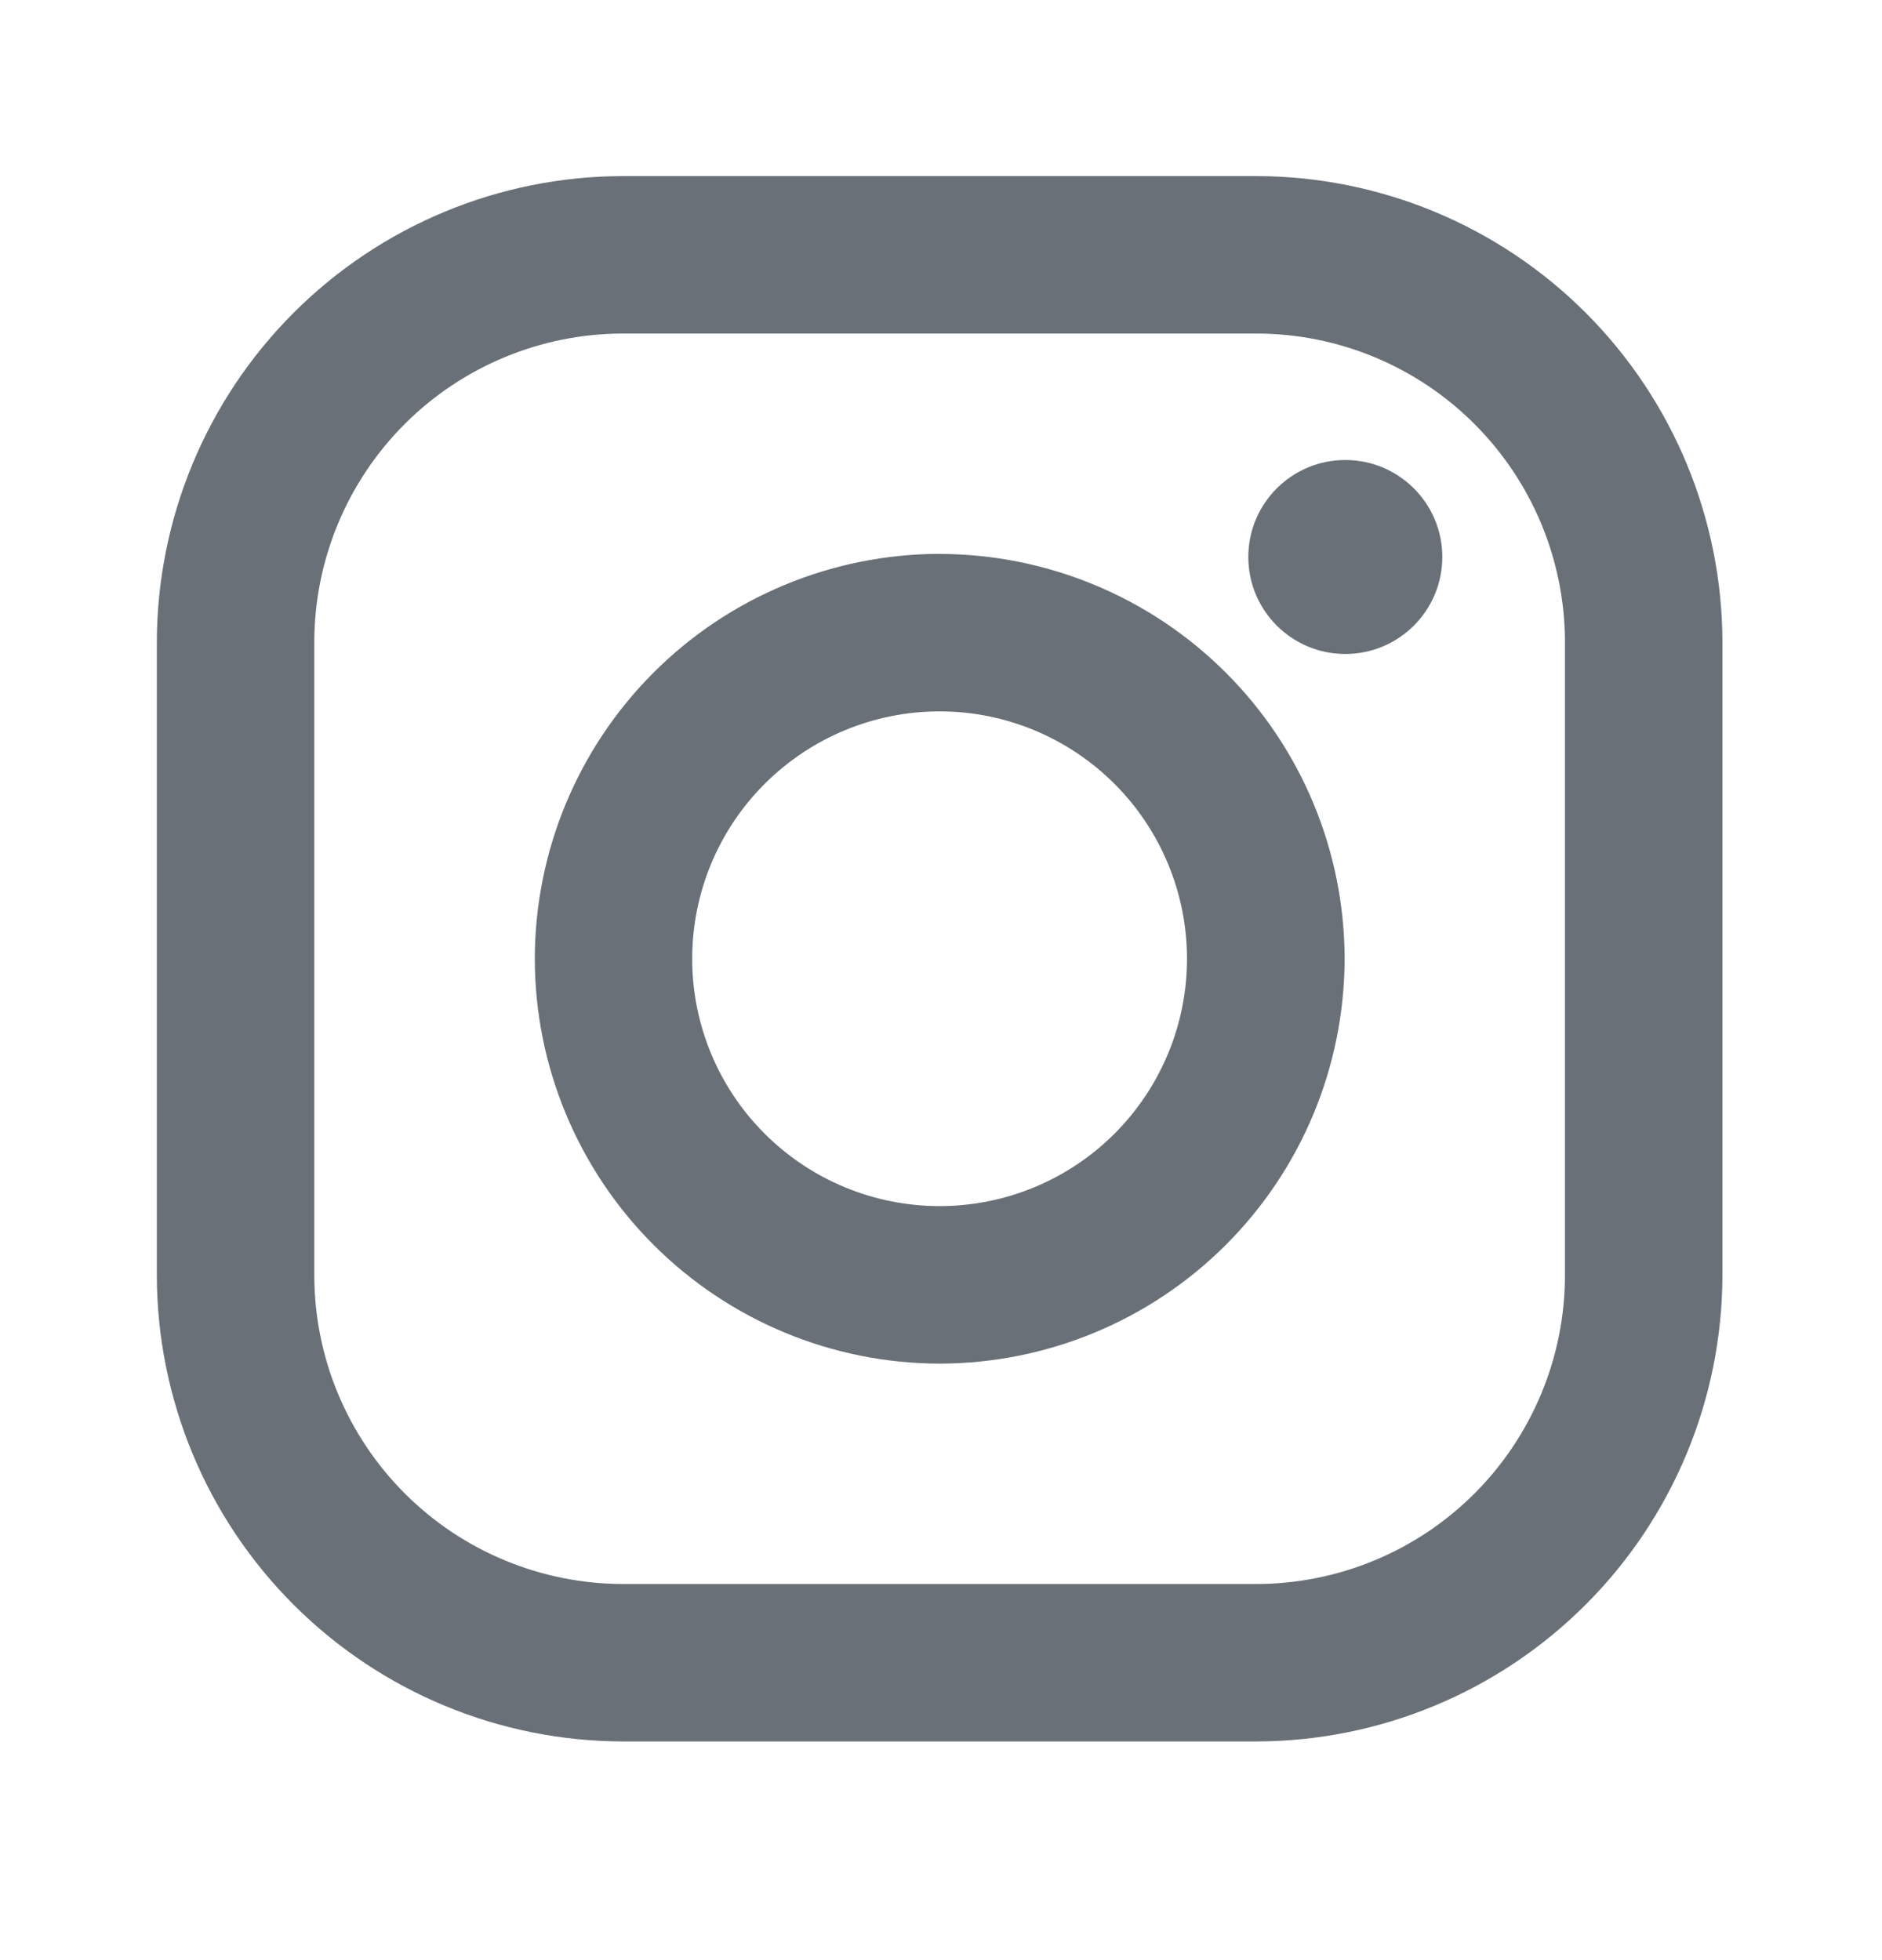
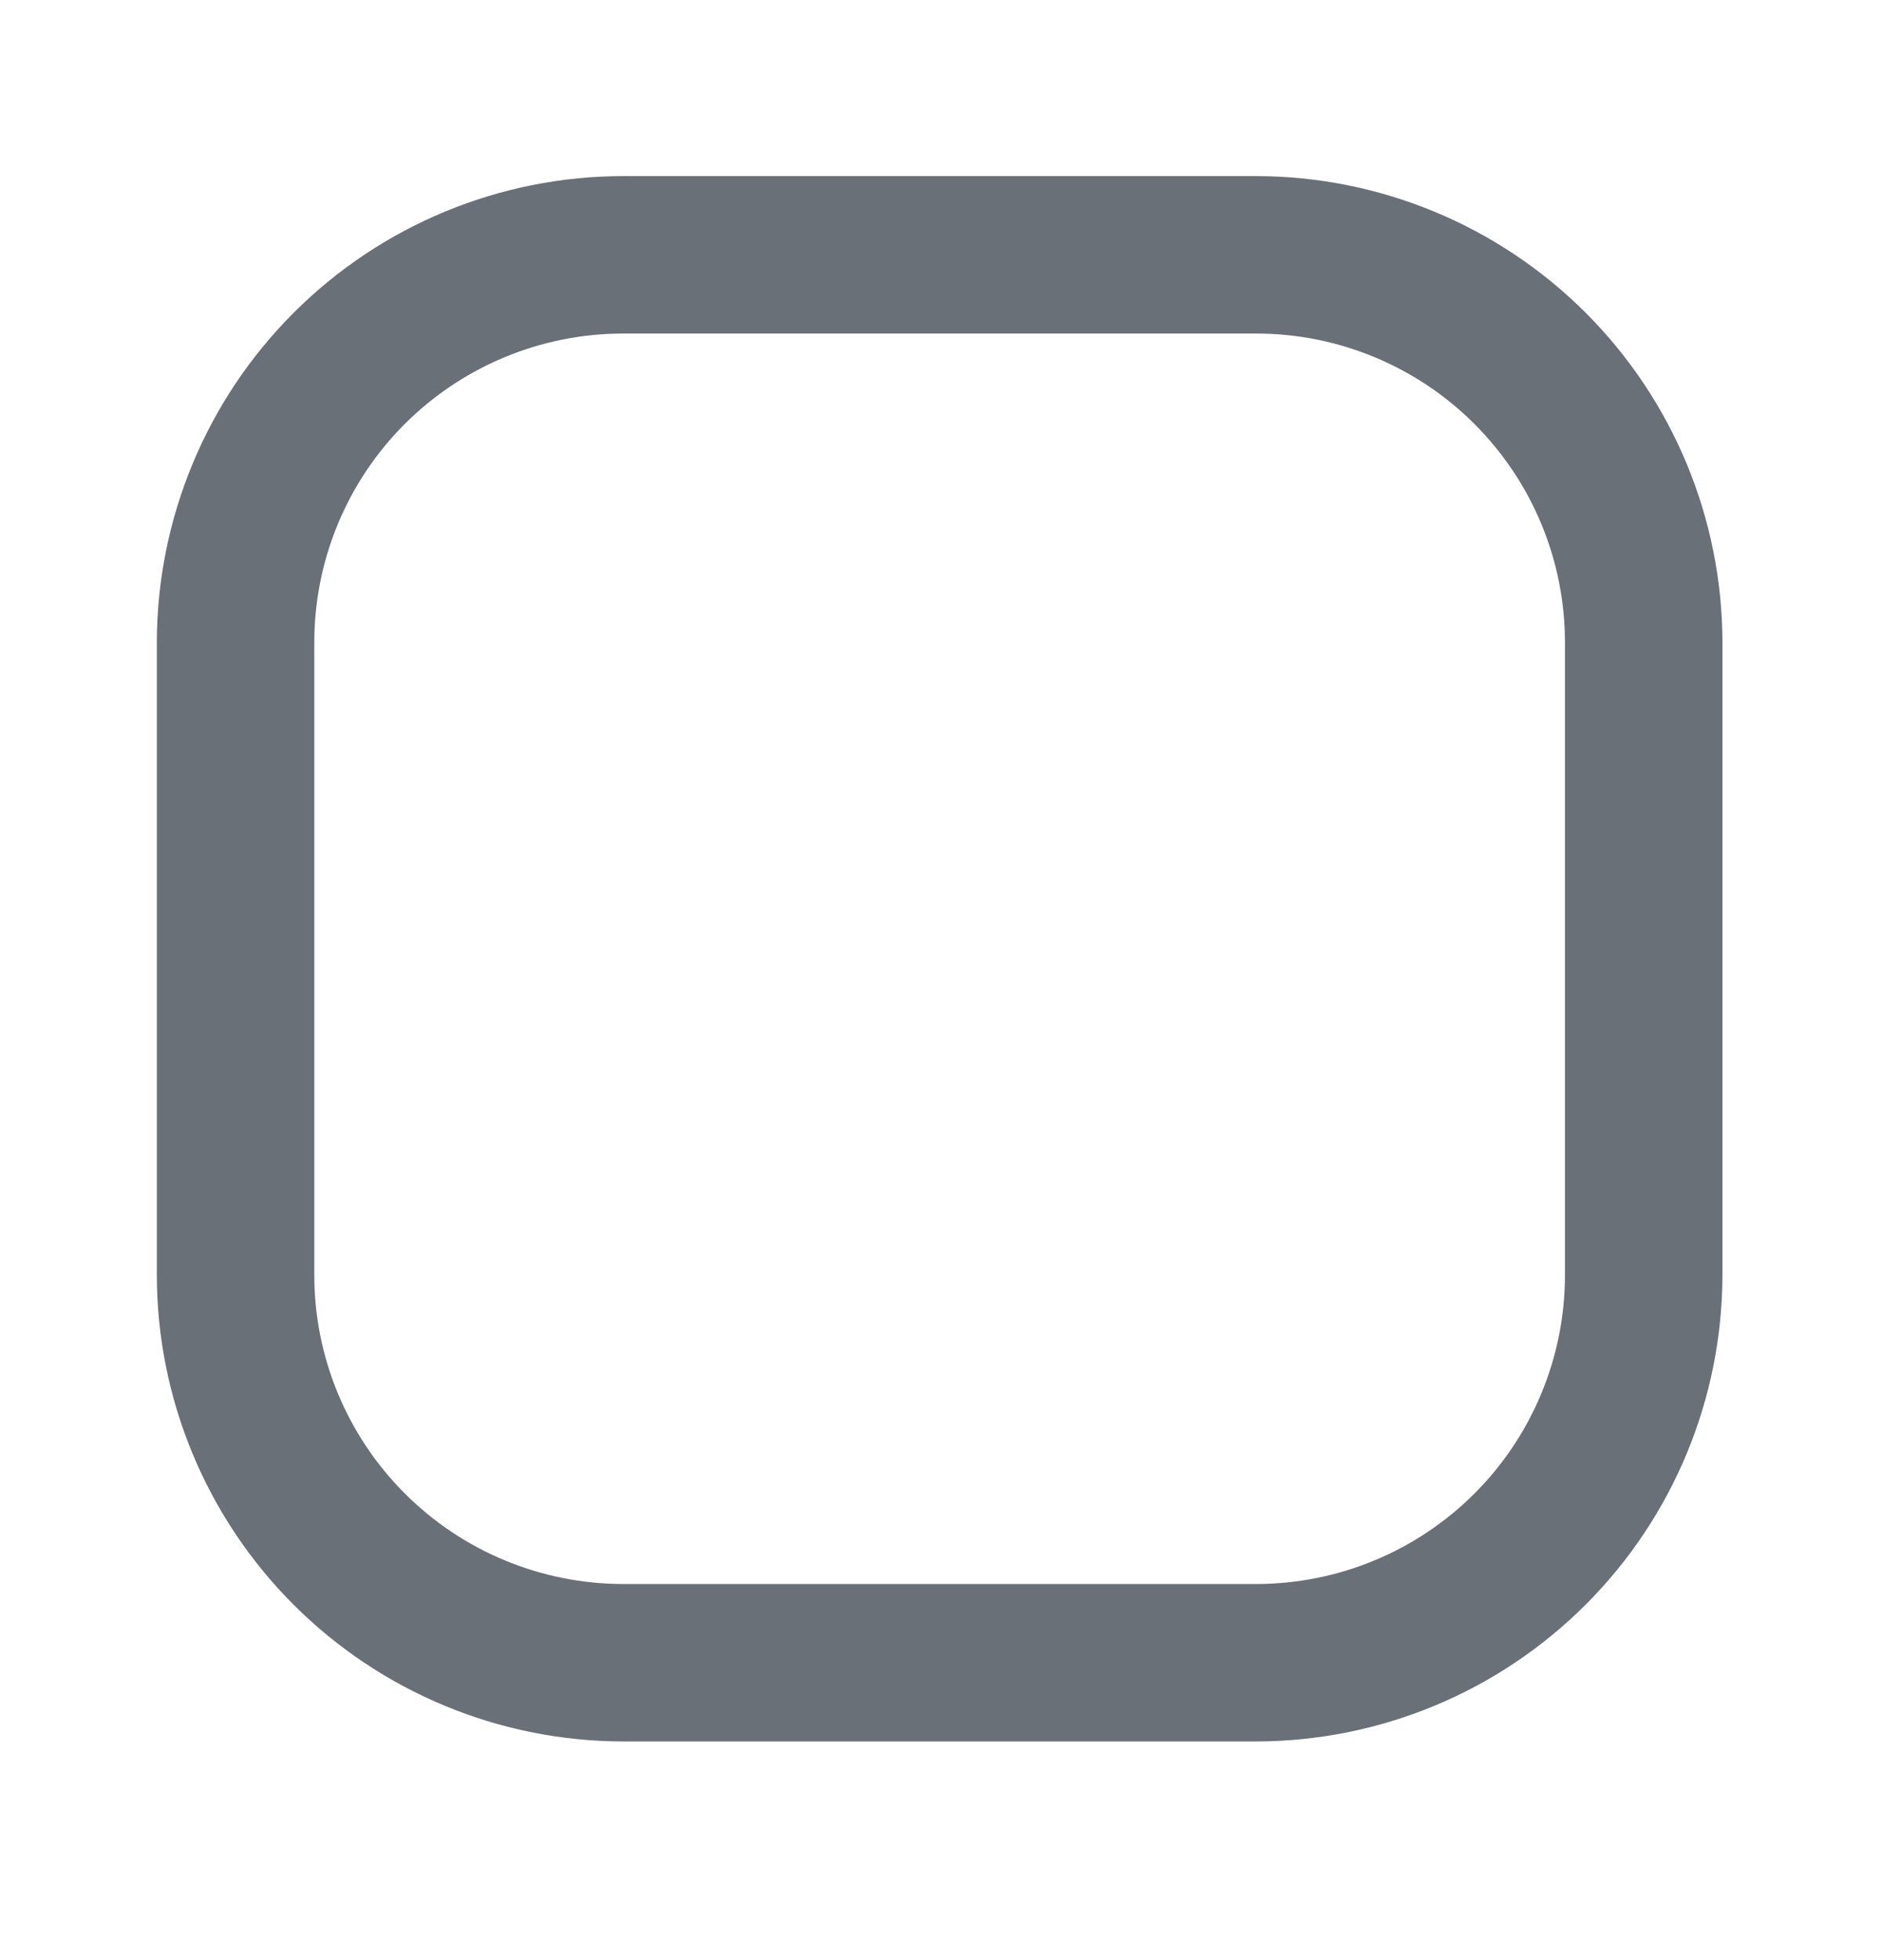
<svg xmlns="http://www.w3.org/2000/svg" width="24" height="25" viewBox="0 0 24 25" fill="none">
  <path d="M16.017 2.246H7.947C6.37 2.247 4.858 2.875 3.744 3.99C2.629 5.105 2.002 6.617 2 8.194L2 16.264C2.002 17.84 2.629 19.352 3.744 20.467C4.859 21.582 6.371 22.209 7.948 22.211H16.018C17.595 22.209 19.107 21.581 20.221 20.466C21.336 19.351 21.963 17.84 21.965 16.263V8.193C21.963 6.616 21.336 5.104 20.221 3.989C19.106 2.874 17.594 2.247 16.017 2.246V2.246ZM19.957 16.263C19.957 16.78 19.855 17.292 19.657 17.77C19.459 18.248 19.169 18.683 18.803 19.049C18.437 19.415 18.003 19.705 17.525 19.903C17.047 20.101 16.534 20.203 16.017 20.203H7.947C6.902 20.202 5.9 19.787 5.162 19.048C4.423 18.309 4.008 17.307 4.008 16.263V8.193C4.008 7.148 4.423 6.146 5.162 5.407C5.901 4.669 6.903 4.254 7.948 4.254H16.018C17.063 4.254 18.065 4.669 18.803 5.408C19.542 6.147 19.957 7.149 19.957 8.194V16.264V16.263Z" fill="#697077" />
-   <path d="M11.982 7.064C10.613 7.067 9.301 7.611 8.334 8.579C7.366 9.547 6.822 10.859 6.82 12.227C6.821 13.596 7.366 14.909 8.334 15.877C9.302 16.845 10.614 17.39 11.983 17.392C13.352 17.39 14.665 16.845 15.633 15.877C16.601 14.909 17.145 13.597 17.147 12.227C17.145 10.858 16.6 9.546 15.632 8.579C14.663 7.611 13.351 7.067 11.982 7.065V7.064ZM11.982 15.383C11.145 15.383 10.343 15.051 9.751 14.459C9.159 13.868 8.827 13.065 8.827 12.229C8.827 11.392 9.159 10.589 9.751 9.998C10.343 9.406 11.145 9.073 11.982 9.073C12.819 9.073 13.621 9.406 14.213 9.998C14.804 10.589 15.137 11.392 15.137 12.229C15.137 13.065 14.804 13.868 14.213 14.459C13.621 15.051 12.819 15.383 11.982 15.383Z" fill="#697077" />
-   <path d="M17.156 8.341C17.839 8.341 18.393 7.787 18.393 7.104C18.393 6.421 17.839 5.867 17.156 5.867C16.473 5.867 15.919 6.421 15.919 7.104C15.919 7.787 16.473 8.341 17.156 8.341Z" fill="#697077" />
</svg>